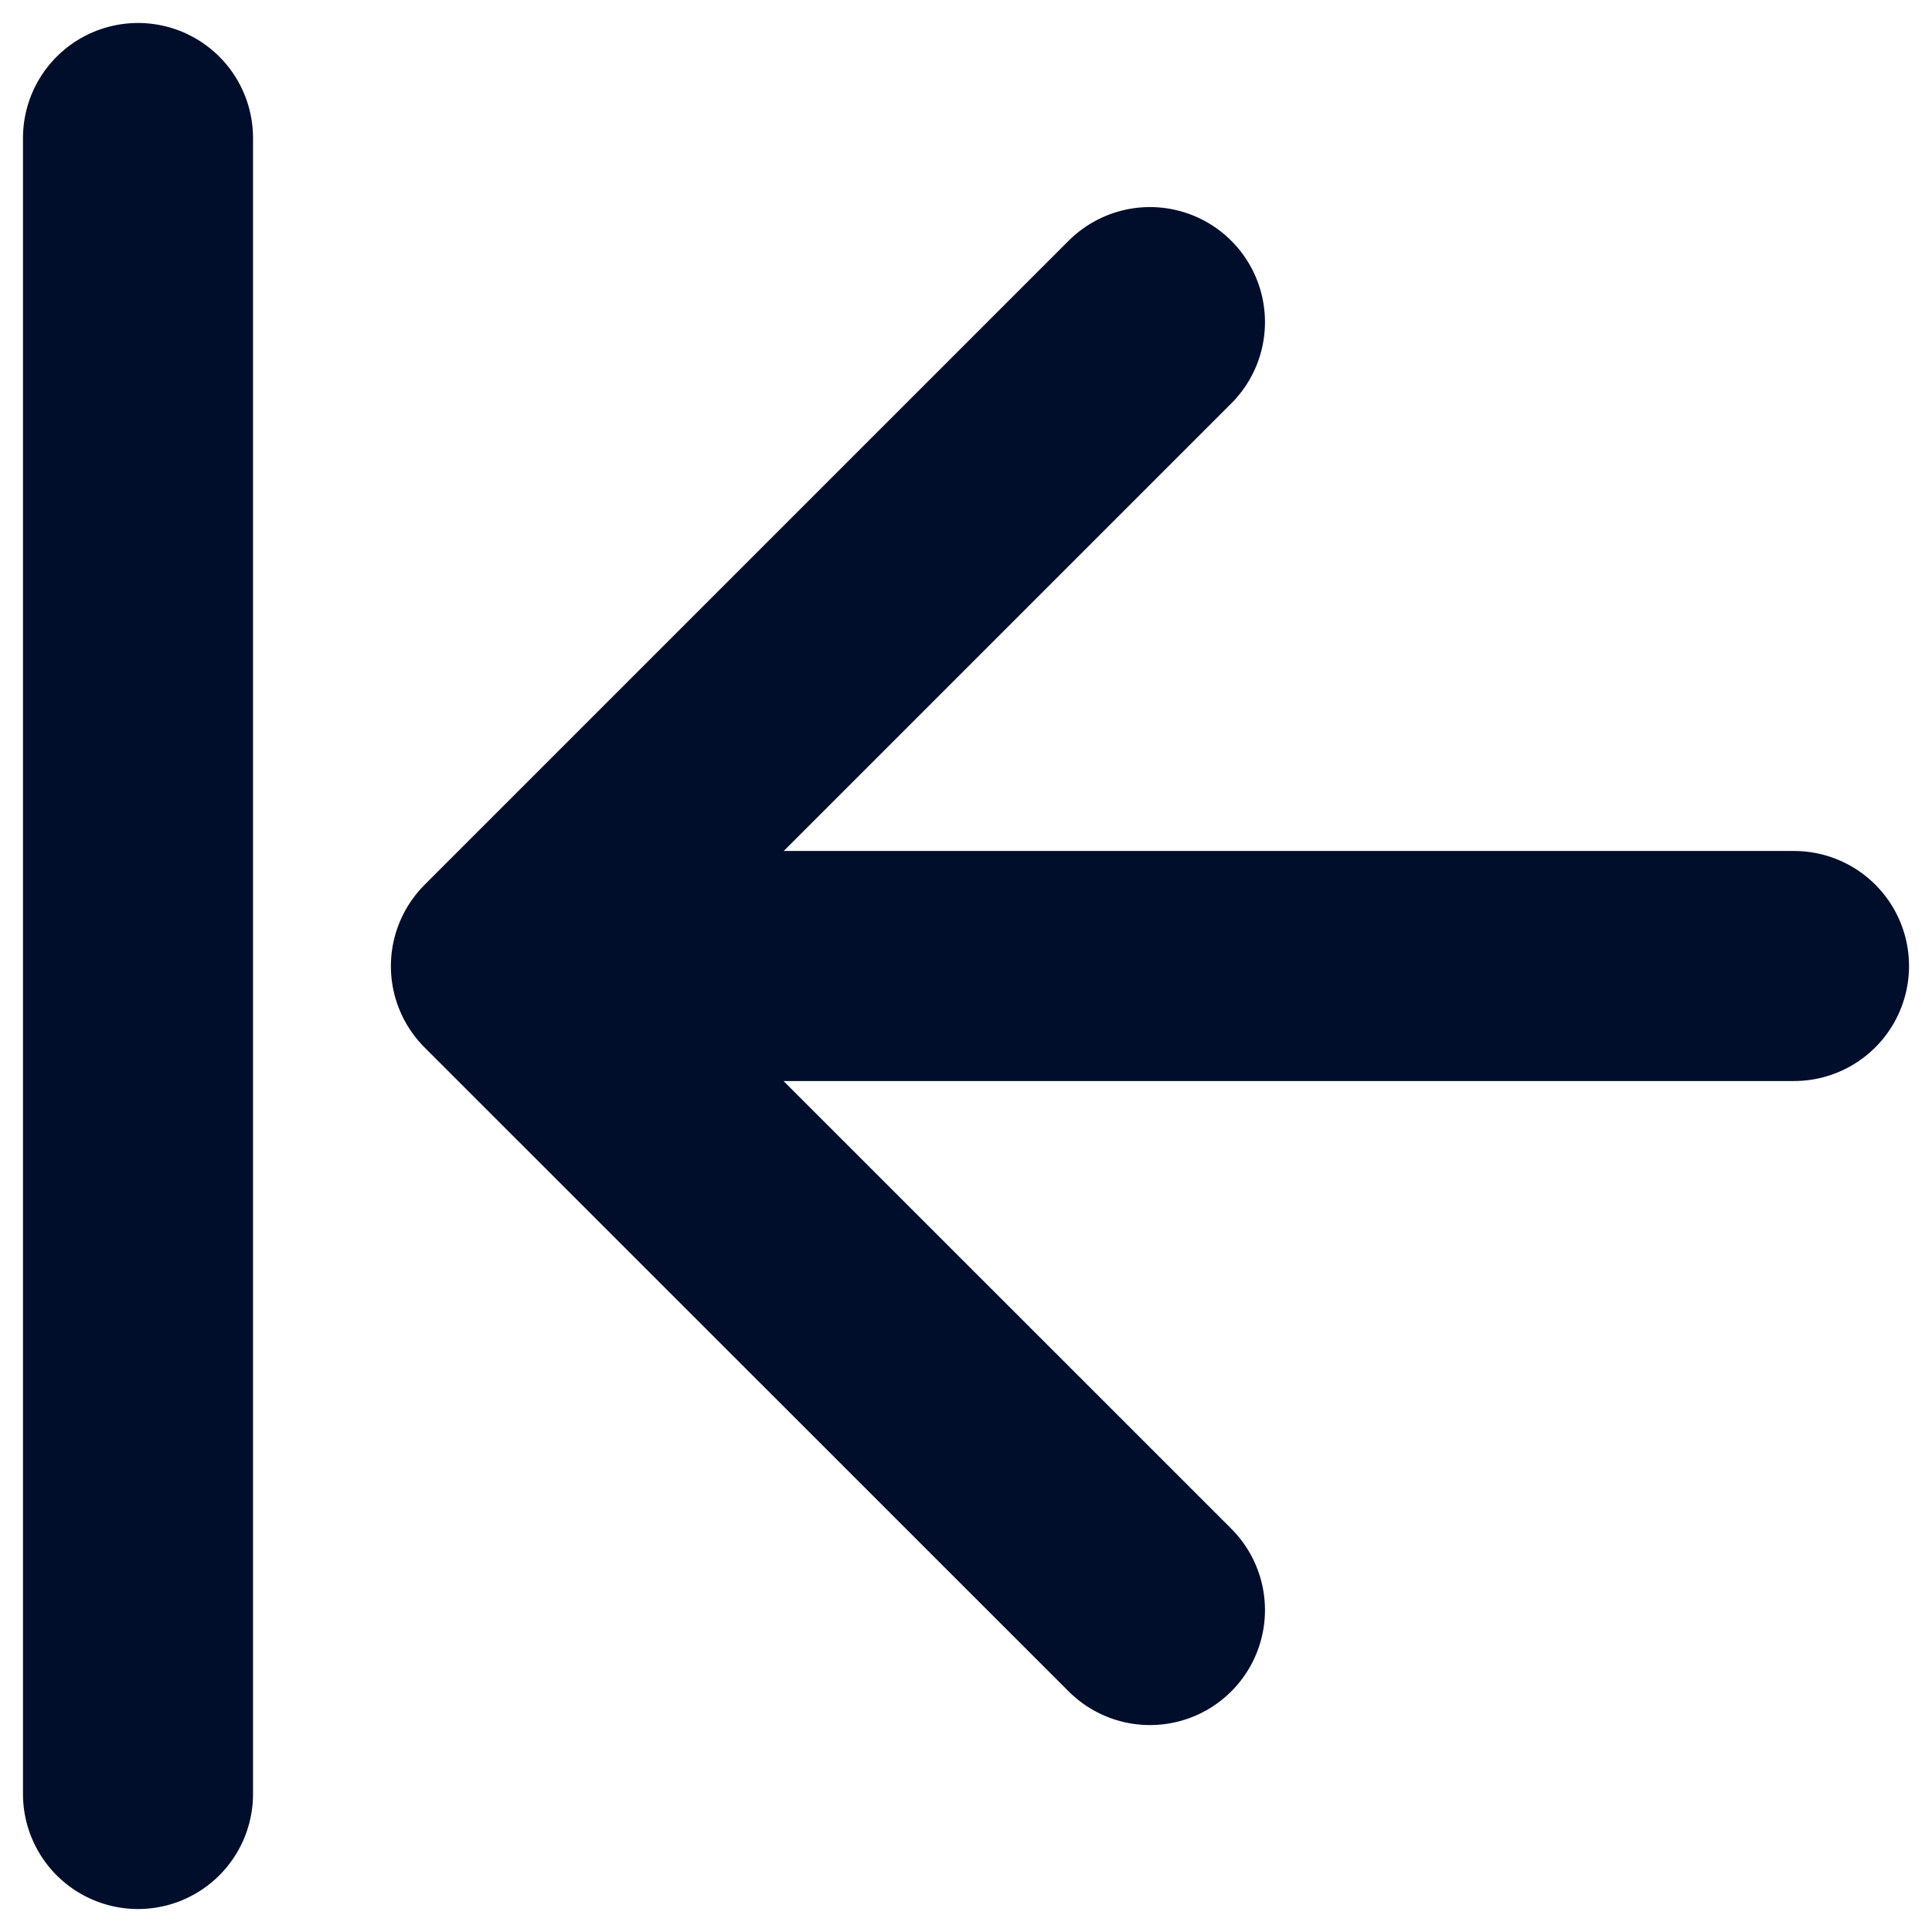
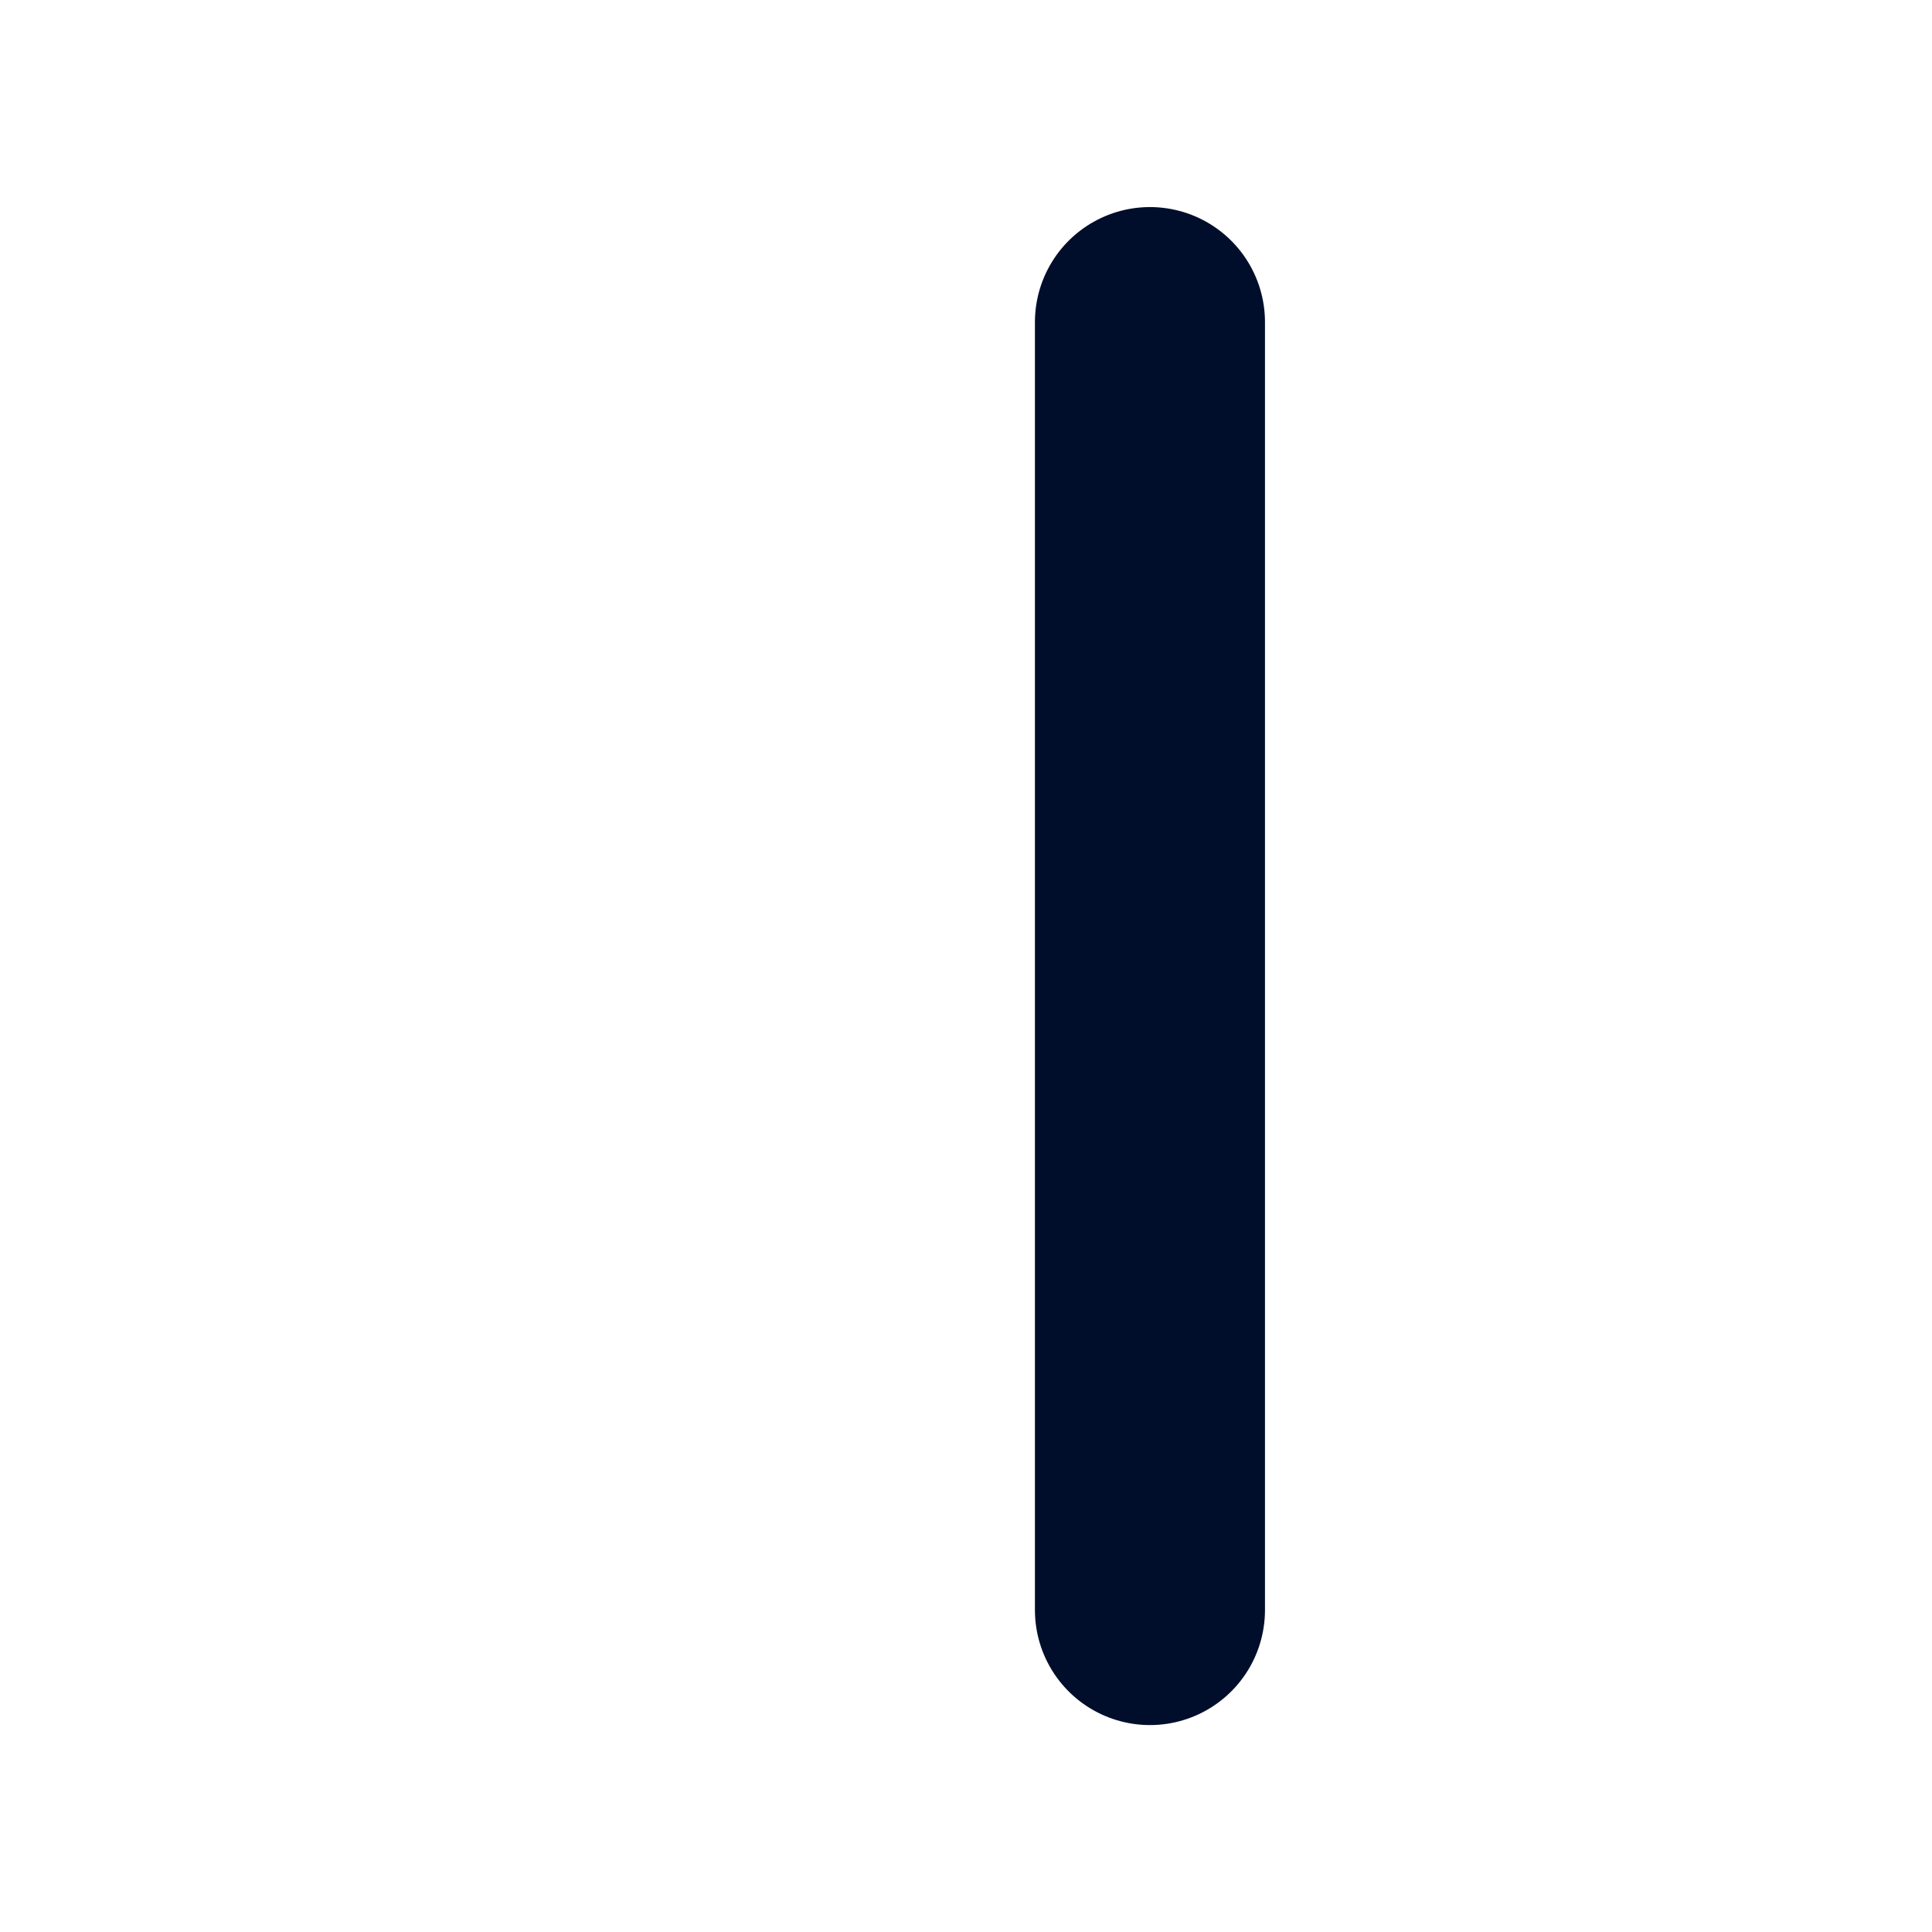
<svg xmlns="http://www.w3.org/2000/svg" width="14" height="14" viewBox="0 0 14 14" fill="none">
-   <path d="M1 1V13" stroke="#000E2B" stroke-width="1.667" stroke-linecap="round" stroke-linejoin="round" />
-   <path d="M13 7H4" stroke="#000E2B" stroke-width="1.667" stroke-linecap="round" stroke-linejoin="round" />
-   <path d="M8.333 11.667L3.666 7.001L8.333 2.334" stroke="#000E2B" stroke-width="1.667" stroke-linecap="round" stroke-linejoin="round" />
+   <path d="M8.333 11.667L8.333 2.334" stroke="#000E2B" stroke-width="1.667" stroke-linecap="round" stroke-linejoin="round" />
</svg>